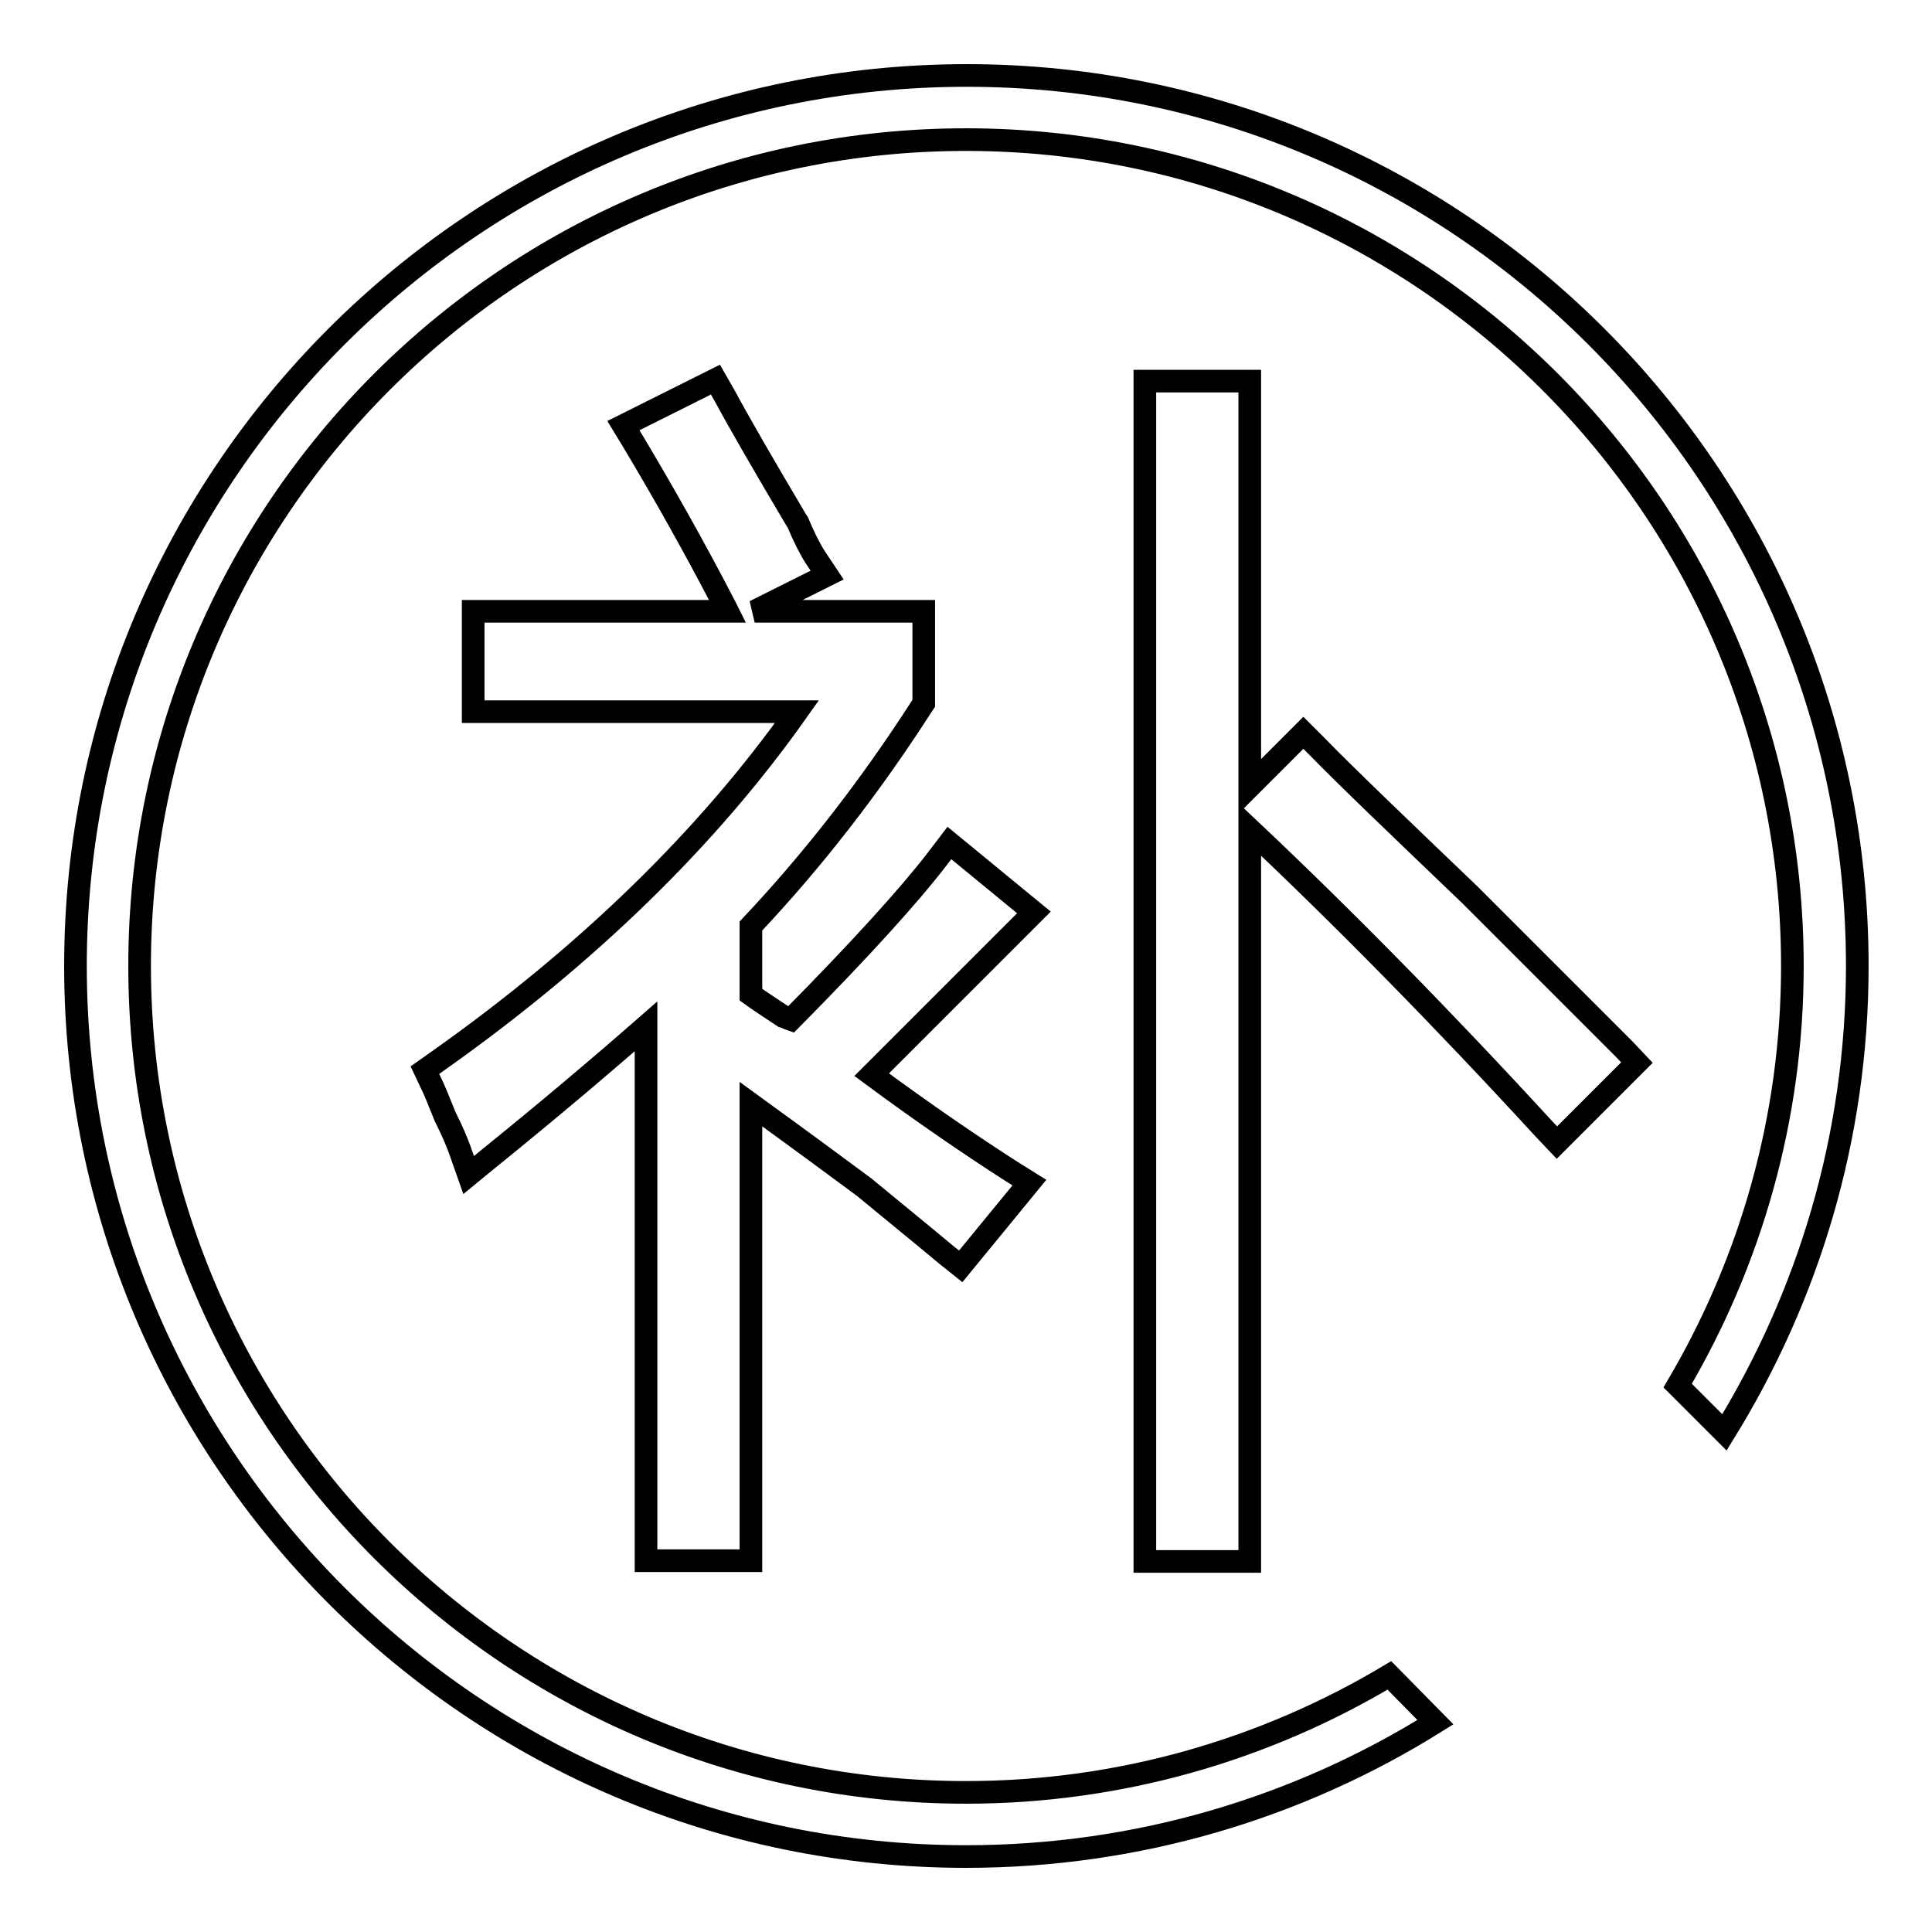
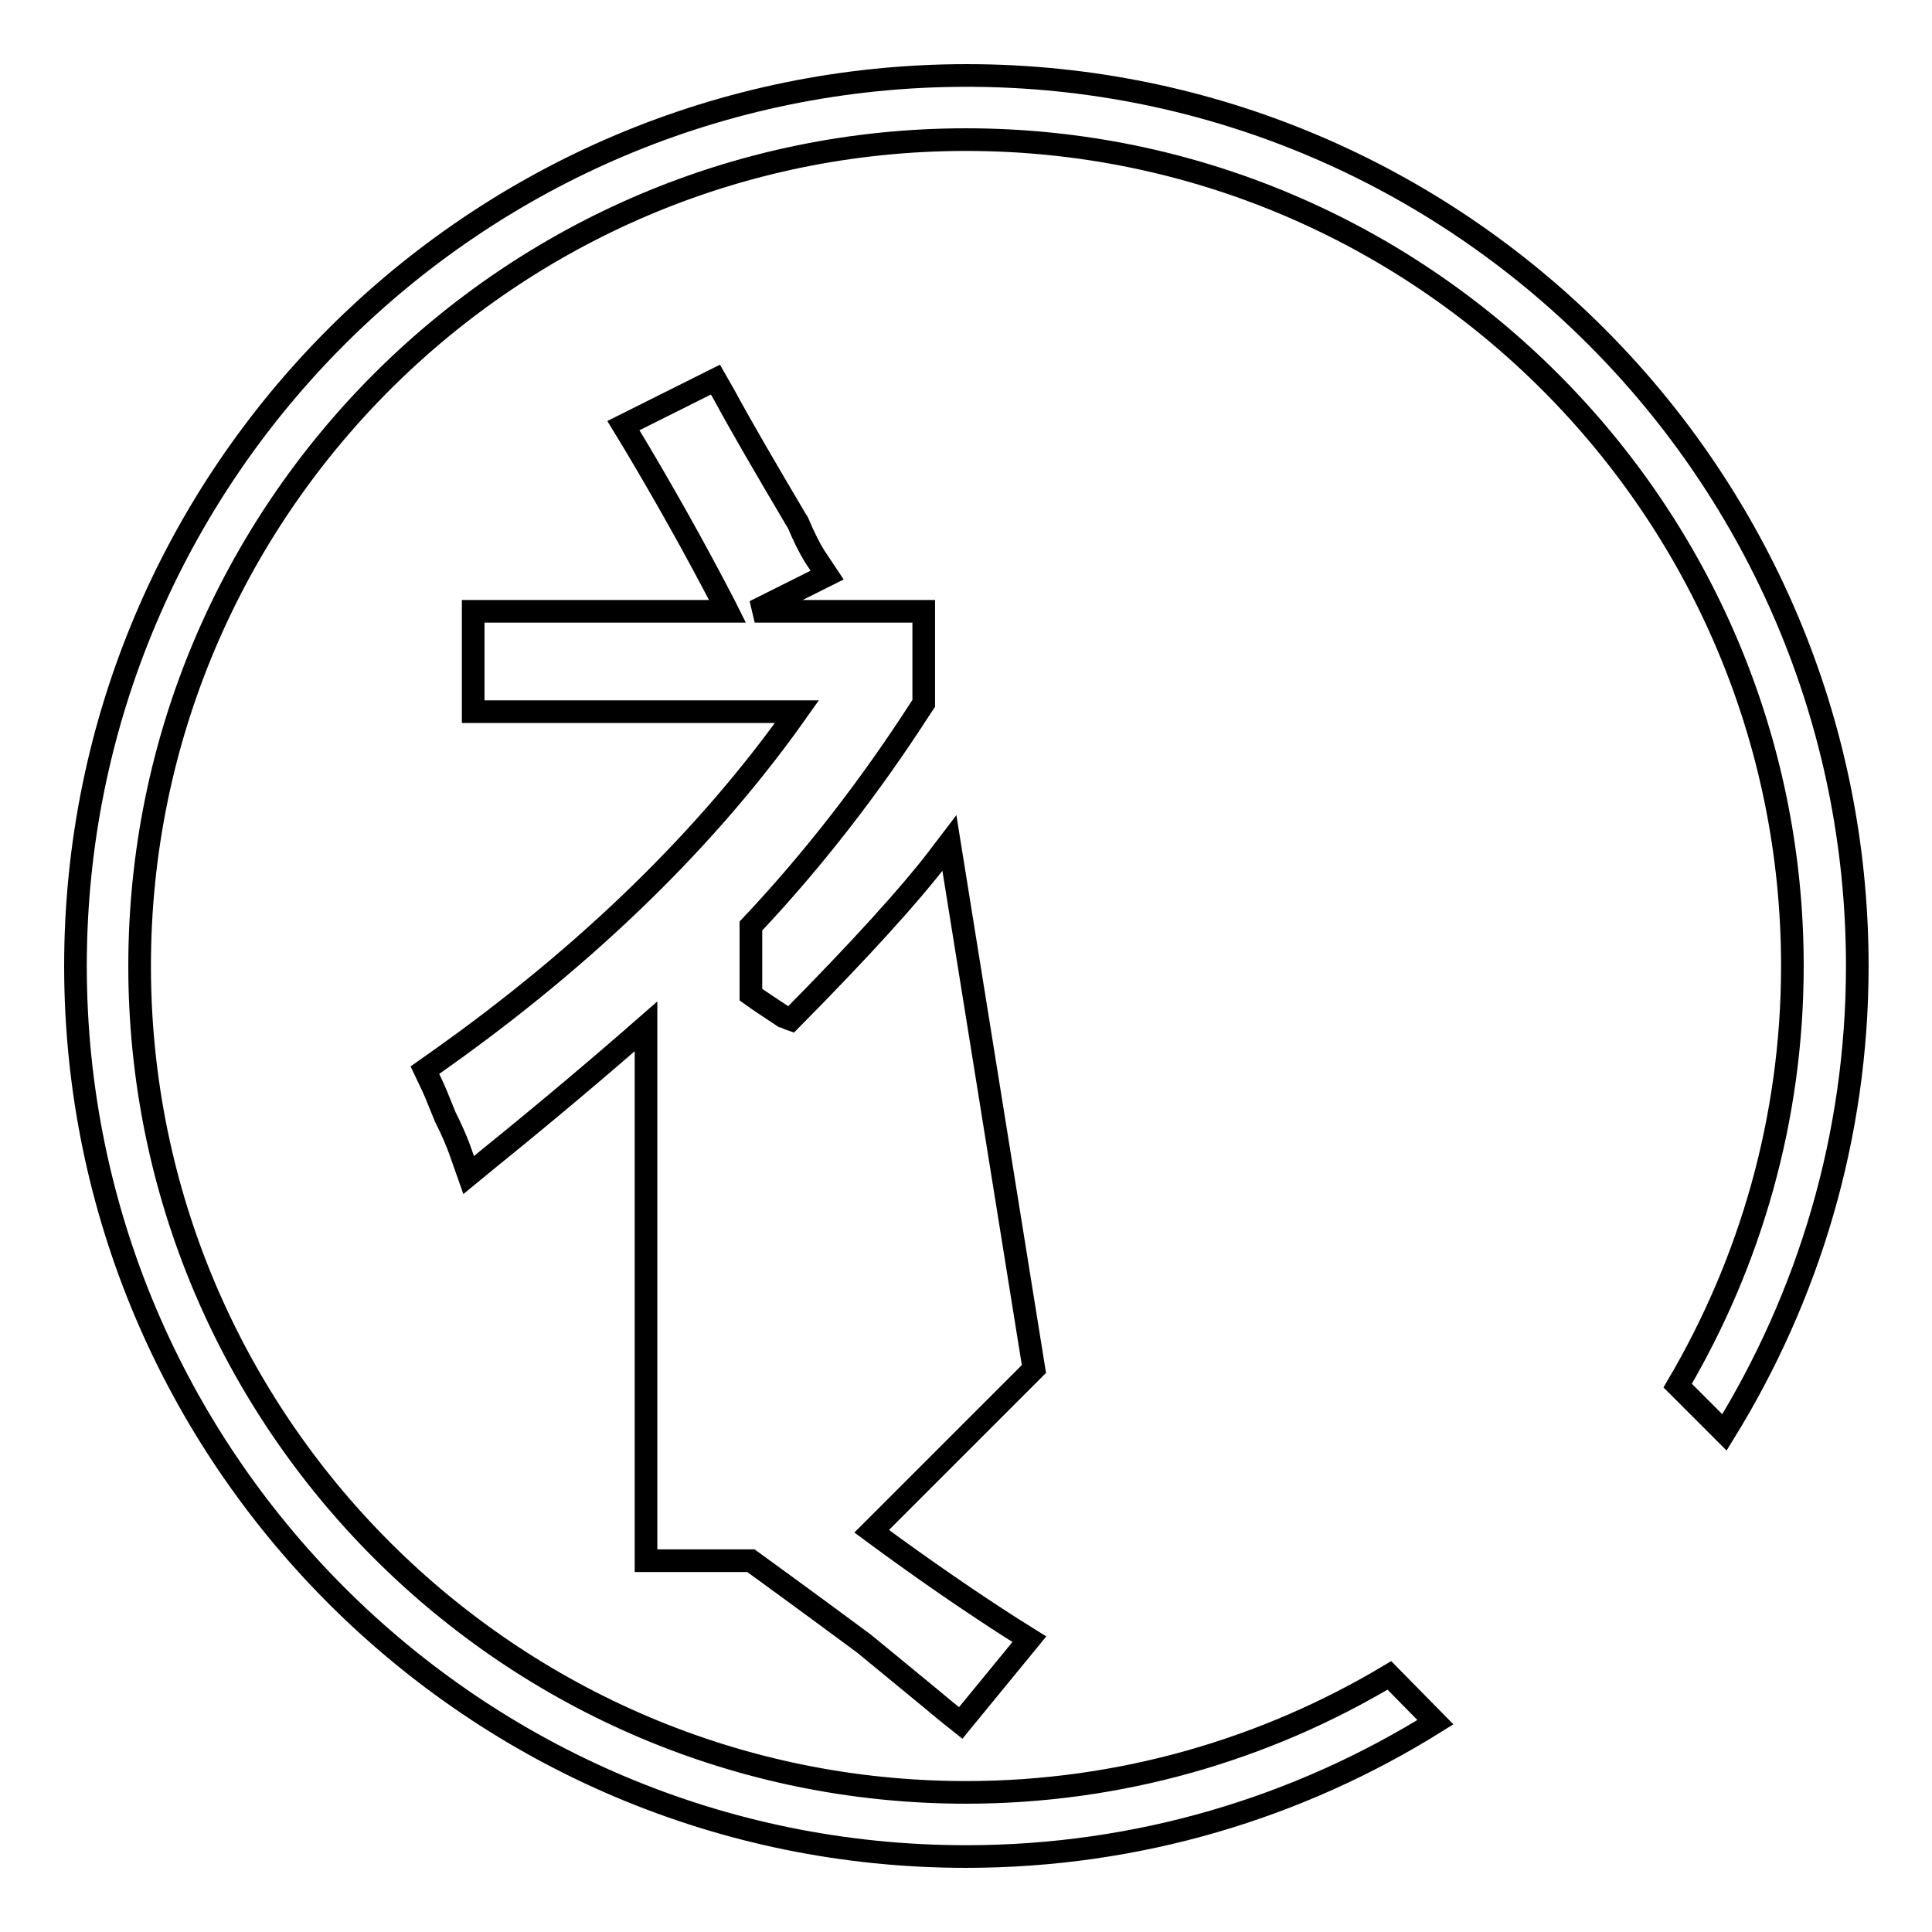
<svg xmlns="http://www.w3.org/2000/svg" version="1.1" x="0px" y="0px" viewBox="0 0 256 256" enable-background="new 0 0 256 256" xml:space="preserve">
  <g>
    <g>
      <path stroke-width="3" fill-opacity="0" stroke="#000000" d="M184.1,222c-16.4,9.8-35.6,15.5-56.1,15.5c-60.4,0-109.5-49.1-109.5-109.5S67.6,18.5,128,18.5S237.5,67.6,237.5,128c0,20.3-5.6,39.3-15.2,55.6l6.2,6.2c11.1-18,17.6-39.1,17.6-61.8c0-65.1-52.9-118-118-118C62.9,10,10,62.9,10,128c0,65.1,52.9,118,118,118c22.8,0,44.1-6.5,62.2-17.8L184.1,222z" />
-       <path stroke-width="3" fill-opacity="0" stroke="#000000" d="M125.8,111.7l-1.6,2.1c-3.6,4.7-10.1,11.9-19.4,21.3c-0.3-0.1-0.6-0.3-1-0.4c-1.8-1.2-3.2-2.1-4.3-2.9v-9.1c8.3-8.8,15.8-18.5,22.5-28.9l0.4-0.6V81H100l9.6-4.8l-1.6-2.4c-0.7-1.1-1.5-2.7-2.3-4.6l-0.2-0.3c-4.2-7.1-7.4-12.6-9.5-16.5l-1.2-2.1l-12.2,6.1l1.4,2.3c3.7,6.2,7.8,13.4,12,21.5l0.4,0.8H62.7v13.3h42.9C93.8,111,77.8,126.6,58,140.6l-1.7,1.2l0.9,1.9c0.3,0.6,0.8,1.8,1.8,4.3l0.1,0.2c0.8,1.6,1.4,3,1.8,4.1l1.2,3.4l2.8-2.3c7.3-5.9,14.3-11.8,20.7-17.4v70.8h13.9v-60.5c7.3,5.3,12.3,9,15,11c4.6,3.8,8.3,6.8,10.8,8.9l2,1.6l9.1-11.1l-2.4-1.5c-5.3-3.4-11.6-7.7-18.5-12.8l21.5-21.5L125.8,111.7z" />
-       <path stroke-width="3" fill-opacity="0" stroke="#000000" d="M215.2,139c-4.2-4.2-11-11-20.4-20.4c-9.5-9.1-16.2-15.5-20.3-19.7l-1.8-1.8l-7.1,7.1V50.5h-13.9v156.4h13.9v-97c12.3,11.6,25.4,24.9,38.9,39.6l1.8,1.9l10.6-10.6L215.2,139z" />
+       <path stroke-width="3" fill-opacity="0" stroke="#000000" d="M125.8,111.7l-1.6,2.1c-3.6,4.7-10.1,11.9-19.4,21.3c-0.3-0.1-0.6-0.3-1-0.4c-1.8-1.2-3.2-2.1-4.3-2.9v-9.1c8.3-8.8,15.8-18.5,22.5-28.9l0.4-0.6V81H100l9.6-4.8l-1.6-2.4c-0.7-1.1-1.5-2.7-2.3-4.6l-0.2-0.3c-4.2-7.1-7.4-12.6-9.5-16.5l-1.2-2.1l-12.2,6.1l1.4,2.3c3.7,6.2,7.8,13.4,12,21.5l0.4,0.8H62.7v13.3h42.9C93.8,111,77.8,126.6,58,140.6l-1.7,1.2l0.9,1.9c0.3,0.6,0.8,1.8,1.8,4.3l0.1,0.2c0.8,1.6,1.4,3,1.8,4.1l1.2,3.4l2.8-2.3c7.3-5.9,14.3-11.8,20.7-17.4v70.8h13.9c7.3,5.3,12.3,9,15,11c4.6,3.8,8.3,6.8,10.8,8.9l2,1.6l9.1-11.1l-2.4-1.5c-5.3-3.4-11.6-7.7-18.5-12.8l21.5-21.5L125.8,111.7z" />
    </g>
  </g>
</svg>